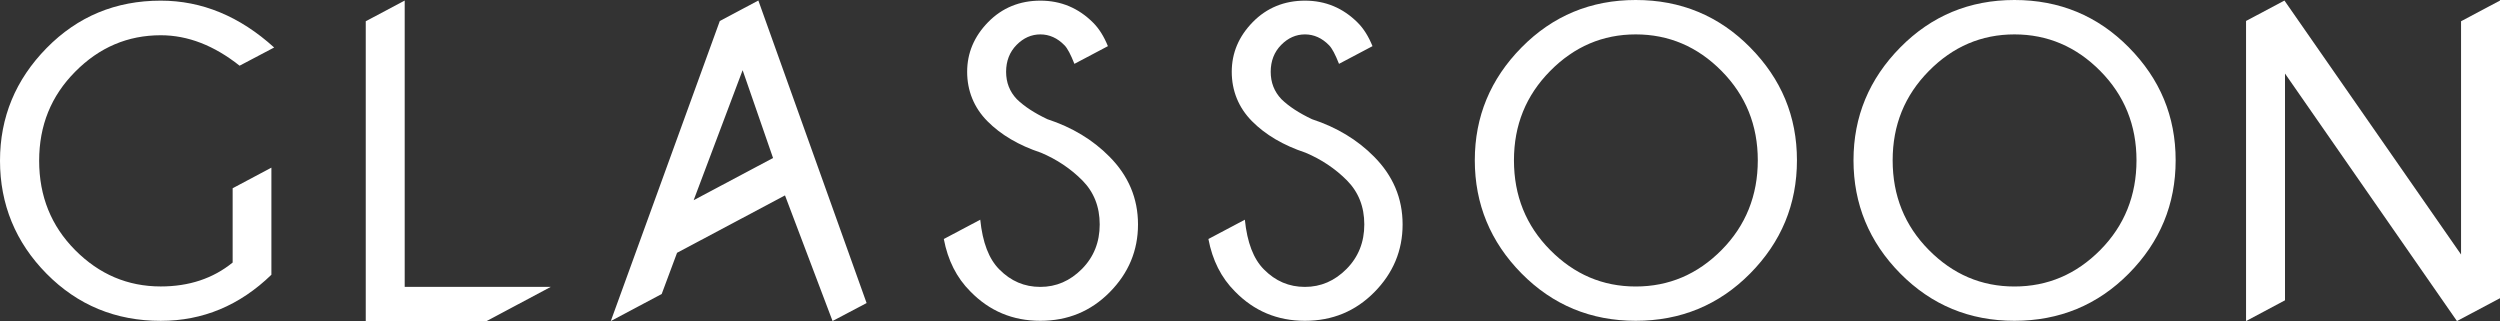
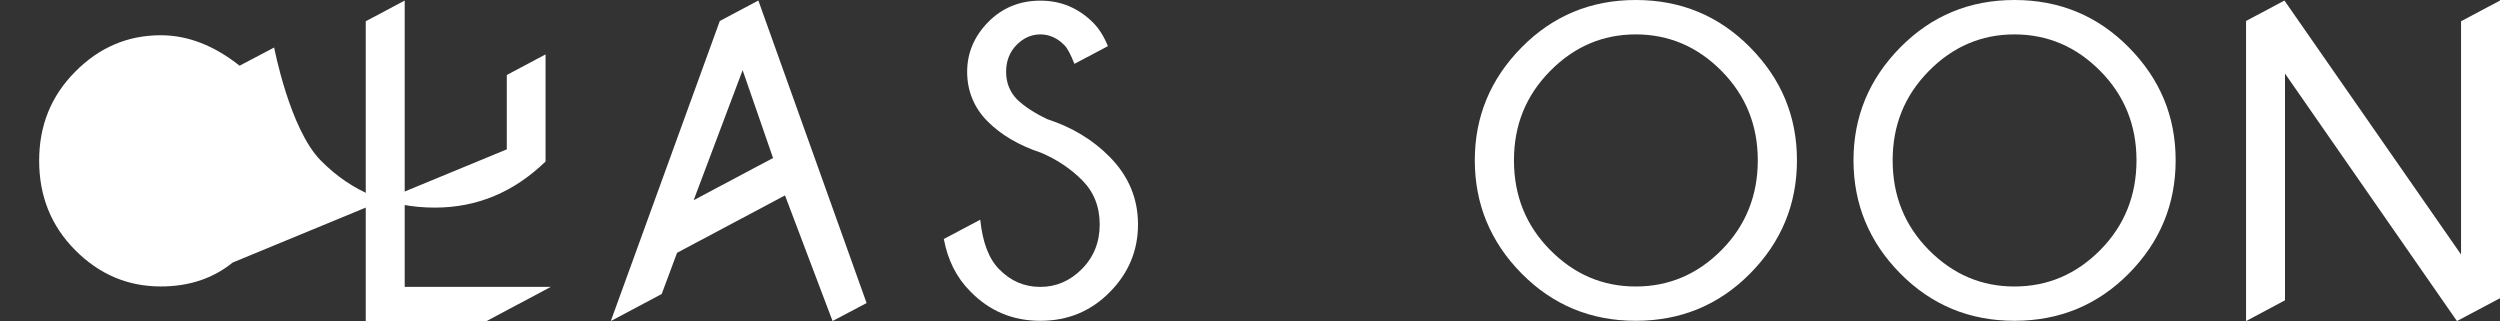
<svg xmlns="http://www.w3.org/2000/svg" id="_レイヤー_1" data-name="レイヤー 1" viewBox="0 0 500 64.22">
  <rect x="0" y="0" width="500" height="64.22" fill="#333333" stroke="none" />
  <defs>
    <style>
      .cls-1 {
        fill: #fff;
        stroke-width: 0px;
      }
    </style>
  </defs>
-   <path class="cls-1" d="m46.53,52.51c-3.93,3.19-8.72,4.78-14.38,4.78-6.6,0-12.3-2.42-17.11-7.26-4.81-4.84-7.21-10.8-7.21-17.88s2.4-12.96,7.21-17.81c4.81-4.86,10.51-7.29,17.11-7.29,5.41,0,10.66,2.04,15.77,6.09l6.91-3.64C47.95,3.26,40.39.13,32.15.13,23.14.13,15.53,3.29,9.32,9.61,3.11,15.94,0,23.45,0,32.15s3.11,16.32,9.32,22.6c6.21,6.28,13.82,9.42,22.83,9.42,8.41,0,15.78-3.07,22.13-9.22v-21.42l-7.75,4.12v14.87Z" />
+   <path class="cls-1" d="m46.53,52.51c-3.93,3.19-8.72,4.78-14.38,4.78-6.6,0-12.3-2.42-17.11-7.26-4.81-4.84-7.21-10.8-7.21-17.88s2.4-12.96,7.21-17.81c4.81-4.86,10.51-7.29,17.11-7.29,5.41,0,10.66,2.04,15.77,6.09l6.91-3.64s3.11,16.32,9.32,22.6c6.21,6.28,13.82,9.42,22.83,9.42,8.41,0,15.78-3.07,22.13-9.22v-21.42l-7.75,4.12v14.87Z" />
  <polygon class="cls-1" points="110.14 57.38 80.94 57.38 80.94 .11 73.15 4.25 73.15 64.22 97.31 64.22 110.14 57.38" />
  <path class="cls-1" d="m218.62,4.53c-2.93-2.93-6.44-4.4-10.55-4.4s-7.64,1.43-10.44,4.29c-2.8,2.86-4.2,6.17-4.2,9.94s1.35,7.15,4.04,9.87c2.7,2.73,6.27,4.83,10.72,6.31,3.16,1.33,5.91,3.17,8.26,5.52,2.33,2.35,3.49,5.29,3.49,8.83s-1.18,6.5-3.55,8.9c-2.37,2.39-5.14,3.59-8.33,3.59s-5.88-1.16-8.18-3.48c-2.1-2.09-3.37-5.41-3.83-9.96l-7.29,3.86c.8,4.24,2.56,7.75,5.31,10.49,3.82,3.92,8.48,5.87,13.99,5.87s10.11-1.91,13.88-5.72c3.77-3.81,5.66-8.33,5.66-13.55s-1.91-9.74-5.72-13.57c-3.33-3.37-7.46-5.86-12.4-7.48-2.58-1.22-4.62-2.55-6.11-4-1.44-1.51-2.15-3.33-2.15-5.48s.7-3.96,2.09-5.37c1.39-1.41,2.98-2.11,4.76-2.11s3.41.72,4.82,2.17c.6.6,1.26,1.87,1.99,3.72l6.7-3.54c-.79-1.94-1.77-3.52-2.97-4.71Z" />
-   <path class="cls-1" d="m271.54,4.53c-2.93-2.93-6.44-4.4-10.55-4.4s-7.64,1.43-10.44,4.29c-2.8,2.86-4.2,6.17-4.2,9.94s1.35,7.15,4.04,9.87c2.7,2.73,6.27,4.83,10.72,6.31,3.16,1.33,5.91,3.17,8.26,5.52,2.33,2.35,3.49,5.29,3.49,8.83s-1.18,6.5-3.55,8.9c-2.37,2.39-5.14,3.59-8.33,3.59s-5.88-1.16-8.18-3.48c-2.1-2.09-3.37-5.41-3.83-9.96l-7.29,3.86c.8,4.24,2.56,7.75,5.31,10.49,3.82,3.92,8.48,5.87,13.99,5.87s10.11-1.91,13.88-5.72c3.77-3.81,5.66-8.33,5.66-13.55s-1.91-9.74-5.72-13.57c-3.33-3.37-7.46-5.86-12.4-7.48-2.58-1.22-4.62-2.55-6.11-4-1.44-1.51-2.15-3.33-2.15-5.48s.7-3.96,2.09-5.37c1.39-1.41,2.98-2.11,4.76-2.11s3.41.72,4.82,2.17c.6.6,1.26,1.87,1.99,3.72l6.7-3.54c-.79-1.94-1.77-3.52-2.97-4.71Z" />
  <path class="cls-1" d="m327.15,0c-8.98,0-16.59,3.16-22.83,9.48-6.24,6.32-9.36,13.85-9.36,22.58s3.12,16.33,9.36,22.64c6.24,6.31,13.85,9.46,22.83,9.46s16.64-3.15,22.88-9.46c6.24-6.31,9.36-13.85,9.36-22.64s-3.12-16.26-9.36-22.58c-6.24-6.32-13.87-9.48-22.88-9.48Zm17.18,49.99c-4.82,4.87-10.55,7.31-17.18,7.31s-12.31-2.44-17.13-7.31c-4.82-4.87-7.23-10.85-7.23-17.92s2.41-12.97,7.23-17.86c4.82-4.89,10.53-7.33,17.13-7.33s12.35,2.44,17.18,7.33c4.82,4.88,7.23,10.84,7.23,17.86s-2.41,13.05-7.23,17.92Z" />
  <path class="cls-1" d="m402.89,0c-8.98,0-16.59,3.16-22.83,9.48-6.24,6.32-9.36,13.85-9.36,22.58s3.12,16.33,9.36,22.64c6.24,6.31,13.85,9.46,22.83,9.46s16.64-3.15,22.88-9.46c6.24-6.31,9.36-13.85,9.36-22.64s-3.12-16.26-9.36-22.58c-6.24-6.32-13.87-9.48-22.88-9.48Zm17.18,49.99c-4.82,4.87-10.55,7.31-17.18,7.31s-12.31-2.44-17.13-7.31c-4.82-4.87-7.23-10.85-7.23-17.92s2.41-12.97,7.23-17.86c4.82-4.89,10.53-7.33,17.13-7.33s12.35,2.44,17.18,7.33c4.82,4.88,7.23,10.84,7.23,17.86s-2.41,13.05-7.23,17.92Z" />
  <polygon class="cls-1" points="500 .11 492.21 4.25 492.21 50.9 456.89 .11 449.21 4.19 449.21 64.21 457 60.06 457 14.71 491.39 64.21 500 59.64 500 .11" />
  <path class="cls-1" d="m166.51,64.2l6.81-3.59L151.67.1l-7.71,4.1-21.8,60.01,10.18-5.41,3.07-8.24,21.59-11.48,9.51,25.12Zm-17.98-50.15l6.08,17.55-15.88,8.44,9.79-25.99Z" />
</svg>